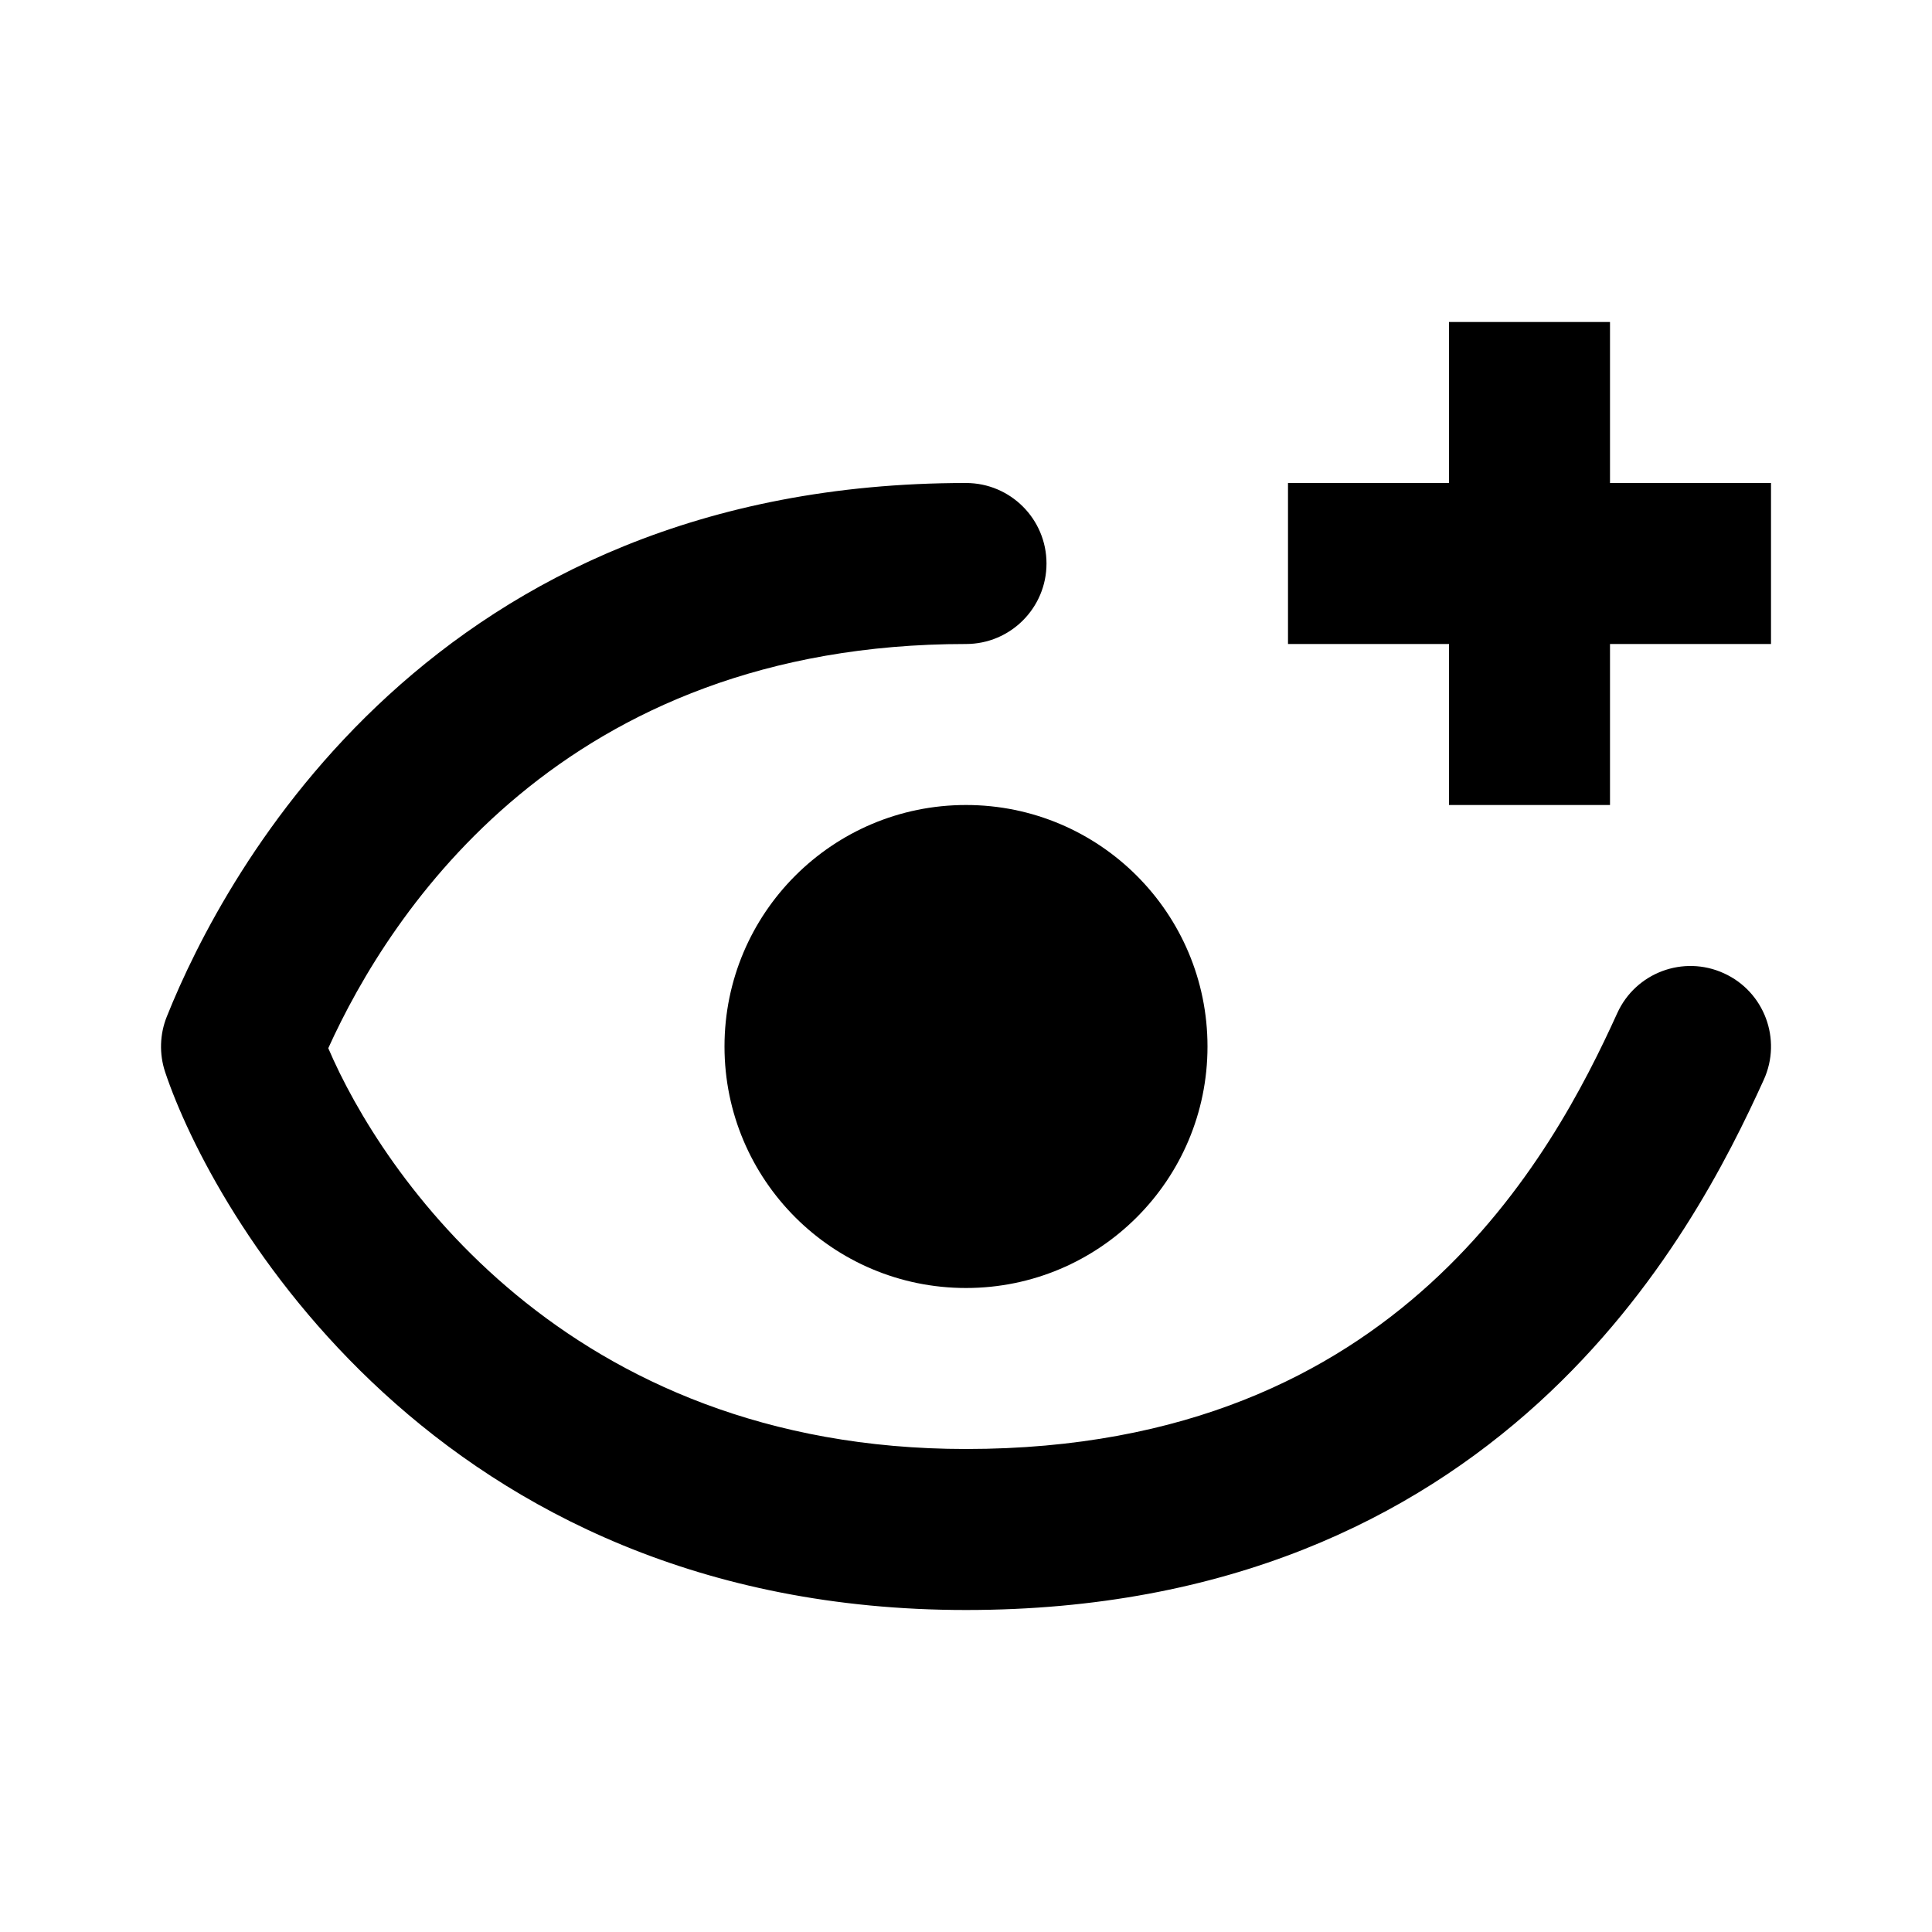
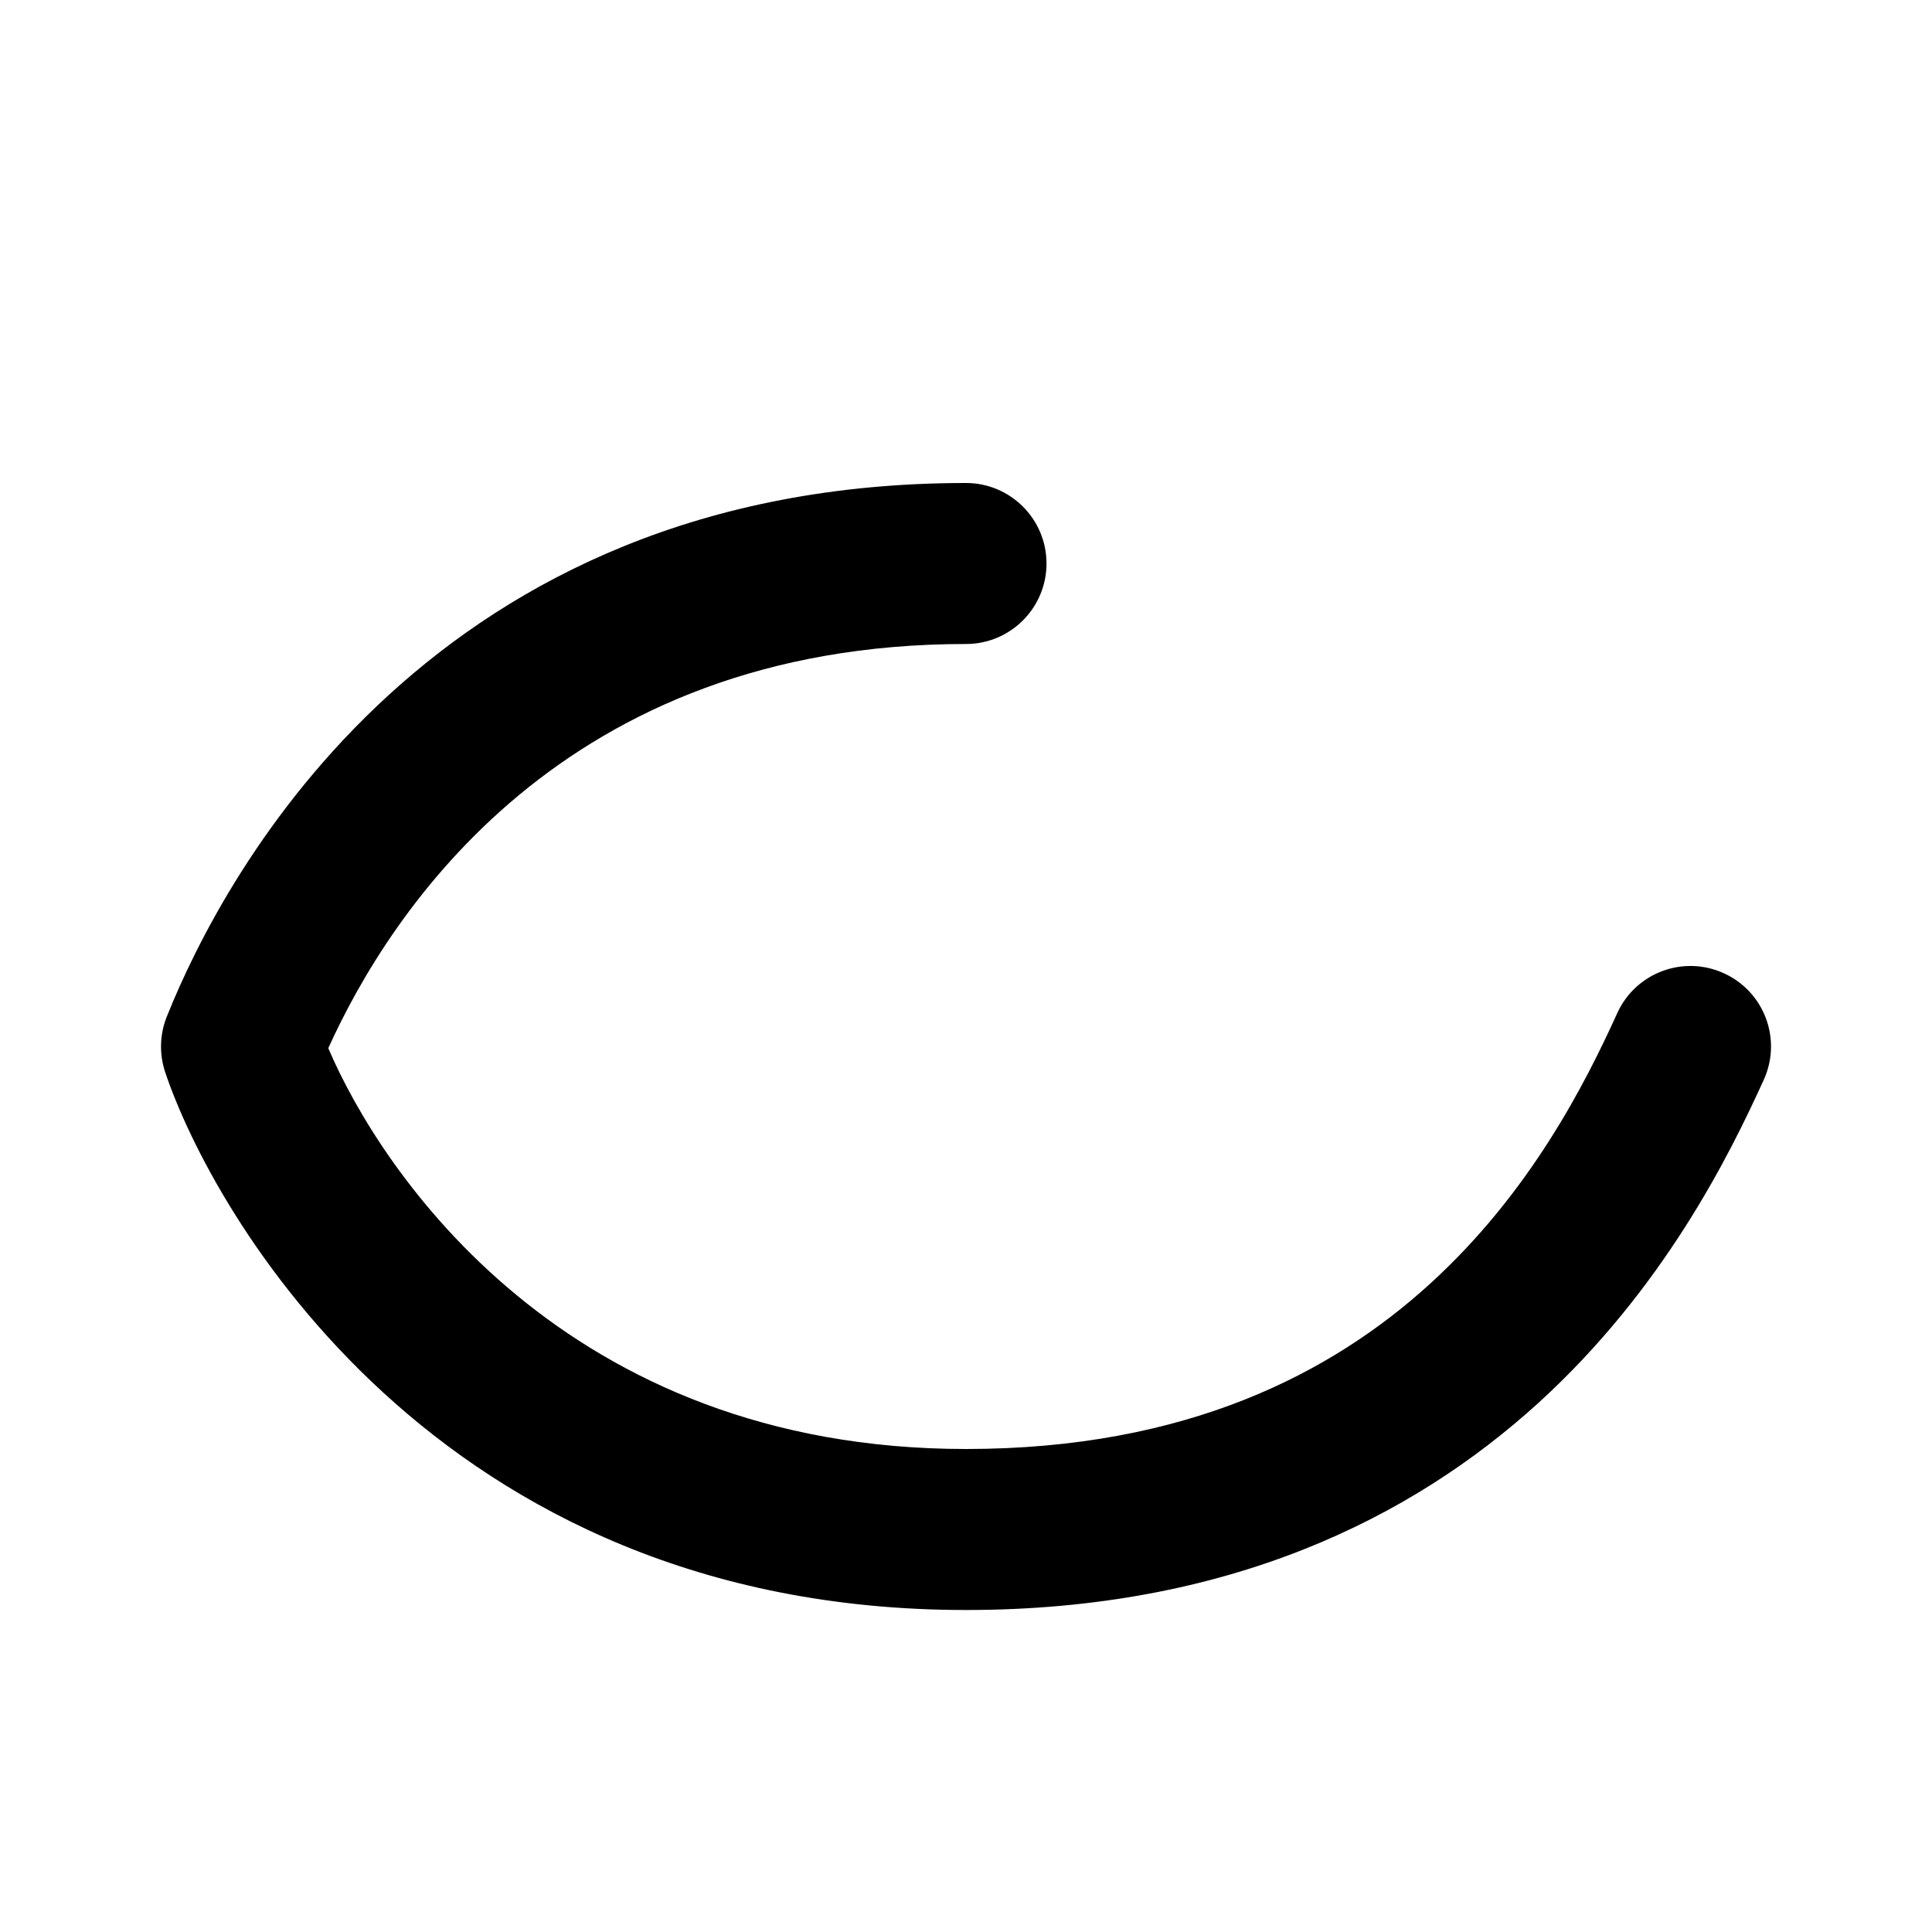
<svg xmlns="http://www.w3.org/2000/svg" width="24" height="24" viewBox="0 0 24 24" fill="none">
-   <path d="M20 4H18V6L16 6V8H18V10H20V8H22V6L20 6V4Z" fill="black" />
  <path d="M4.078 13.021C4.844 11.329 6.991 8 12 8C12.552 8 13 7.552 13 7C13 6.448 12.552 6 12 6C5.384 6 2.795 10.82 2.072 12.629C1.984 12.848 1.977 13.092 2.051 13.316C2.623 15.031 5.395 20 12 20C15.259 20 17.539 18.858 19.111 17.427C20.659 16.017 21.477 14.367 21.91 13.414C22.139 12.911 21.917 12.318 21.414 12.09C20.911 11.861 20.318 12.083 20.09 12.586C19.69 13.466 19.007 14.816 17.764 15.948C16.545 17.058 14.741 18 12 18C7.014 18 4.734 14.558 4.078 13.021Z" fill="black" />
-   <path d="M12 16C13.657 16 15 14.657 15 13C15 11.343 13.657 10 12 10C10.343 10 9 11.343 9 13C9 14.657 10.343 16 12 16Z" fill="black" />
</svg>